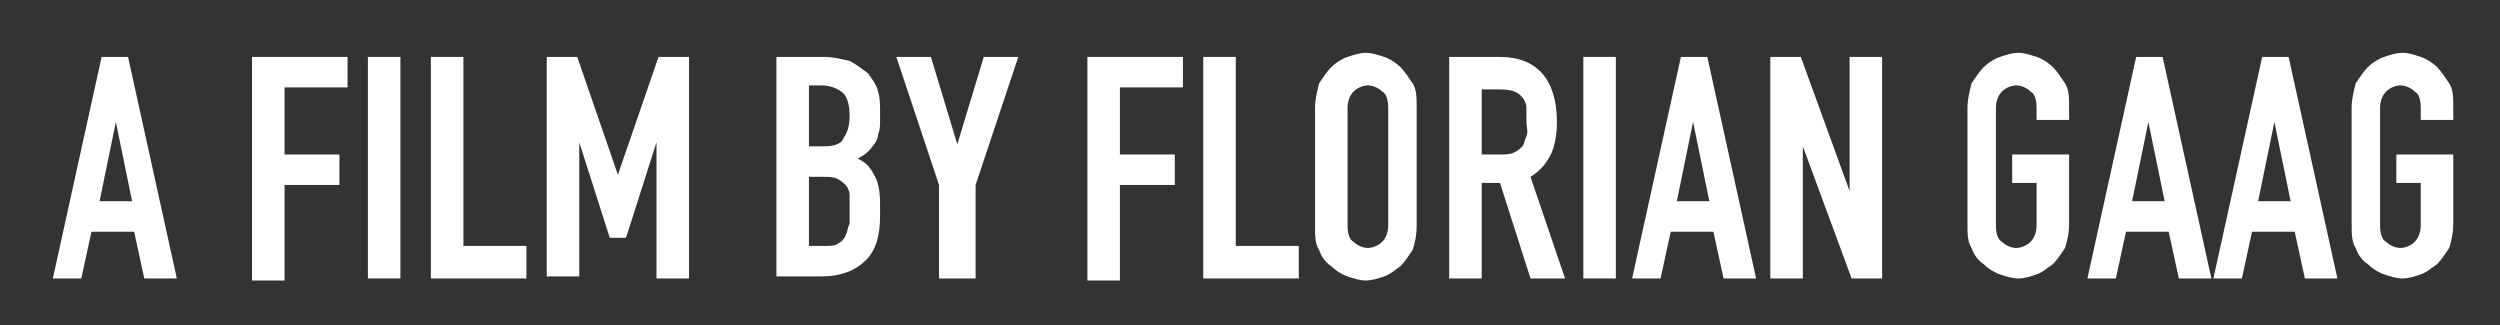
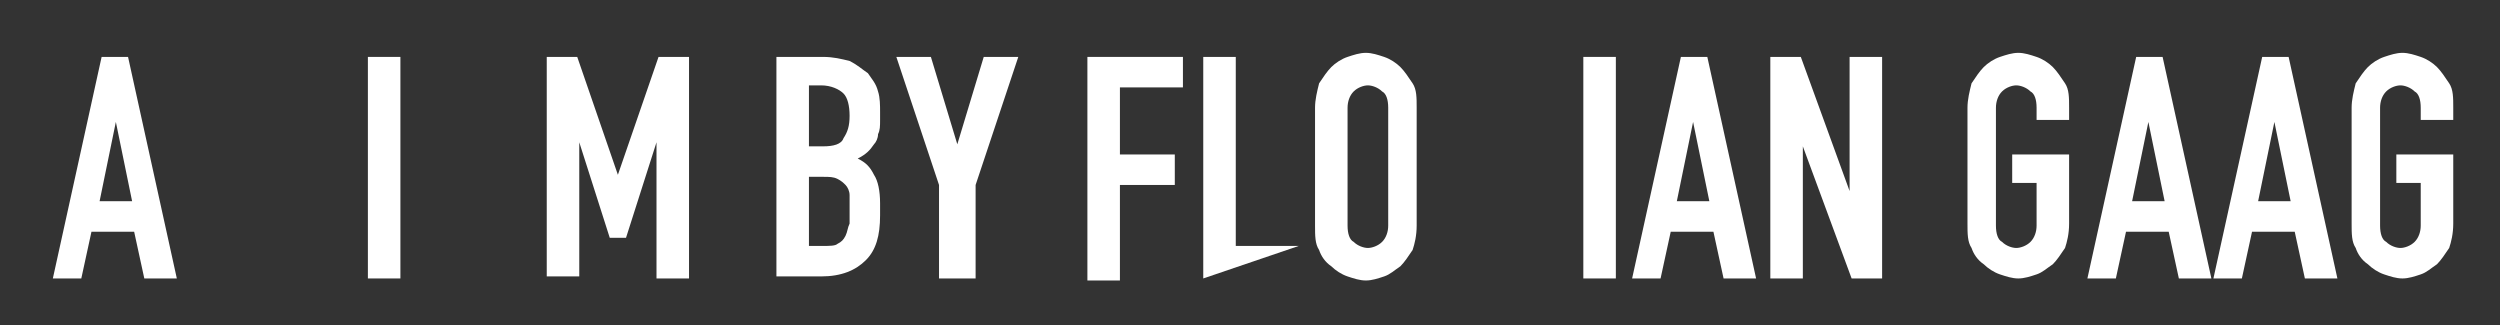
<svg xmlns="http://www.w3.org/2000/svg" width="100%" height="100%" viewBox="0 0 123 16" version="1.1" xml:space="preserve" style="fill-rule:evenodd;clip-rule:evenodd;stroke-linejoin:round;stroke-miterlimit:2;">
  <rect x="0" y="0" width="123" height="16" fill="#333333" stroke="none" />
  <g transform="matrix(1,0,0,1,-376,-273)">
    <path d="M378.6,286.7L381,275.8L382.3,275.8L384.7,286.7L383.1,286.7L382.6,284.4L380.5,284.4L380,286.7L378.6,286.7ZM382.5,282.9L381.7,279L380.9,282.9L382.5,282.9Z" style="fill:white;fill-rule:nonzero;" />
-     <path d="M388.4,286.8L388.4,275.8L393.1,275.8L393.1,277.3L390,277.3L390,280.6L392.7,280.6L392.7,282.1L390,282.1L390,286.8L388.4,286.8Z" style="fill:white;fill-rule:nonzero;" />
    <rect x="394.1" y="275.8" width="1.6" height="10.9" style="fill:white;fill-rule:nonzero;" />
-     <path d="M397.2,286.7L397.2,275.8L398.8,275.8L398.8,285.1L401.9,285.1L401.9,286.7L397.2,286.7Z" style="fill:white;fill-rule:nonzero;" />
    <path d="M402.9,286.7L402.9,275.8L404.4,275.8L406.4,281.6L408.4,275.8L409.9,275.8L409.9,286.7L408.3,286.7L408.3,280L406.8,284.7L406,284.7L404.5,280L404.5,286.6L402.9,286.6L402.9,286.7Z" style="fill:white;fill-rule:nonzero;" />
    <path d="M414.2,286.7L414.2,275.8L416.5,275.8C417,275.8 417.4,275.9 417.8,276C418.2,276.2 418.4,276.4 418.7,276.6C418.9,276.9 419.1,277.1 419.2,277.5C419.3,277.8 419.3,278.2 419.3,278.5L419.3,278.9C419.3,279.2 419.3,279.4 419.2,279.6C419.2,279.8 419.1,280 419,280.1C418.8,280.4 418.6,280.6 418.2,280.8C418.6,281 418.8,281.2 419,281.6C419.2,281.9 419.3,282.4 419.3,283L419.3,283.6C419.3,284.6 419.1,285.3 418.6,285.8C418.1,286.3 417.4,286.6 416.4,286.6L414.2,286.6L414.2,286.7ZM415.8,277.2L415.8,280.2L416.5,280.2C417,280.2 417.4,280.1 417.5,279.8C417.7,279.5 417.8,279.2 417.8,278.7C417.8,278.2 417.7,277.8 417.5,277.6C417.3,277.4 416.9,277.2 416.4,277.2L415.8,277.2ZM415.8,281.6L415.8,285.1L416.5,285.1C416.8,285.1 417.1,285.1 417.2,285C417.4,284.9 417.5,284.8 417.6,284.6C417.7,284.4 417.7,284.2 417.8,284L417.8,282.6C417.8,282.4 417.7,282.2 417.6,282.1C417.5,282 417.4,281.9 417.2,281.8C417,281.7 416.8,281.7 416.5,281.7L415.8,281.7L415.8,281.6Z" style="fill:white;fill-rule:nonzero;" />
    <path d="M422.2,286.7L422.2,282.1L420.1,275.8L421.8,275.8L423.1,280.1L424.4,275.8L426.1,275.8L424,282.1L424,286.7L422.2,286.7Z" style="fill:white;fill-rule:nonzero;" />
    <path d="M429.5,286.8L429.5,275.8L434.2,275.8L434.2,277.3L431.1,277.3L431.1,280.6L433.8,280.6L433.8,282.1L431.1,282.1L431.1,286.8L429.5,286.8Z" style="fill:white;fill-rule:nonzero;" />
-     <path d="M435.2,286.7L435.2,275.8L436.8,275.8L436.8,285.1L439.9,285.1L439.9,286.7L435.2,286.7Z" style="fill:white;fill-rule:nonzero;" />
+     <path d="M435.2,286.7L435.2,275.8L436.8,275.8L436.8,285.1L439.9,285.1L435.2,286.7Z" style="fill:white;fill-rule:nonzero;" />
    <path d="M440.7,278.3C440.7,277.9 440.8,277.5 440.9,277.1C441.1,276.8 441.3,276.5 441.5,276.3C441.7,276.1 442,275.9 442.3,275.8C442.6,275.7 442.9,275.6 443.2,275.6C443.5,275.6 443.8,275.7 444.1,275.8C444.4,275.9 444.7,276.1 444.9,276.3C445.1,276.5 445.3,276.8 445.5,277.1C445.7,277.4 445.7,277.8 445.7,278.3L445.7,284.1C445.7,284.6 445.6,285 445.5,285.3C445.3,285.6 445.1,285.9 444.9,286.1C444.6,286.3 444.4,286.5 444.1,286.6C443.8,286.7 443.5,286.8 443.2,286.8C442.9,286.8 442.6,286.7 442.3,286.6C442,286.5 441.7,286.3 441.5,286.1C441.2,285.9 441,285.6 440.9,285.3C440.7,285 440.7,284.6 440.7,284.1L440.7,278.3ZM442.3,284.1C442.3,284.5 442.4,284.8 442.6,284.9C442.8,285.1 443.1,285.2 443.3,285.2C443.5,285.2 443.8,285.1 444,284.9C444.2,284.7 444.3,284.4 444.3,284.1L444.3,278.3C444.3,277.9 444.2,277.6 444,277.5C443.8,277.3 443.5,277.2 443.3,277.2C443.1,277.2 442.8,277.3 442.6,277.5C442.4,277.7 442.3,278 442.3,278.3L442.3,284.1Z" style="fill:white;fill-rule:nonzero;" />
-     <path d="M447.3,286.7L447.3,275.8L449.8,275.8C451.6,275.8 452.6,276.9 452.6,279C452.6,279.6 452.5,280.2 452.3,280.6C452.1,281 451.8,281.4 451.3,281.7L453,286.7L451.3,286.7L449.8,282L448.9,282L448.9,286.7L447.3,286.7ZM448.9,277.2L448.9,280.6L449.8,280.6C450.1,280.6 450.3,280.6 450.5,280.5C450.7,280.4 450.8,280.3 450.9,280.2C451,280.1 451,279.9 451.1,279.7C451.2,279.5 451.1,279.2 451.1,279L451.1,278.3C451.1,278.1 451,277.9 450.9,277.8C450.7,277.5 450.3,277.4 449.8,277.4L448.9,277.4L448.9,277.2Z" style="fill:white;fill-rule:nonzero;" />
    <rect x="453.9" y="275.8" width="1.6" height="10.9" style="fill:white;fill-rule:nonzero;" />
    <path d="M456.3,286.7L458.7,275.8L460,275.8L462.4,286.7L460.8,286.7L460.3,284.4L458.2,284.4L457.7,286.7L456.3,286.7ZM460.1,282.9L459.3,279L458.5,282.9L460.1,282.9Z" style="fill:white;fill-rule:nonzero;" />
    <path d="M463.1,286.7L463.1,275.8L464.6,275.8L467,282.4L467,275.8L468.6,275.8L468.6,286.7L467.1,286.7L464.7,280.2L464.7,286.7L463.1,286.7Z" style="fill:white;fill-rule:nonzero;" />
    <path d="M472.8,278.3C472.8,277.9 472.9,277.5 473,277.1C473.2,276.8 473.4,276.5 473.6,276.3C473.8,276.1 474.1,275.9 474.4,275.8C474.7,275.7 475,275.6 475.3,275.6C475.6,275.6 475.9,275.7 476.2,275.8C476.5,275.9 476.8,276.1 477,276.3C477.2,276.5 477.4,276.8 477.6,277.1C477.8,277.4 477.8,277.8 477.8,278.3L477.8,278.9L476.2,278.9L476.2,278.3C476.2,277.9 476.1,277.6 475.9,277.5C475.7,277.3 475.4,277.2 475.2,277.2C475,277.2 474.7,277.3 474.5,277.5C474.3,277.7 474.2,278 474.2,278.3L474.2,284.1C474.2,284.5 474.3,284.8 474.5,284.9C474.7,285.1 475,285.2 475.2,285.2C475.4,285.2 475.7,285.1 475.9,284.9C476.1,284.7 476.2,284.4 476.2,284.1L476.2,282L475,282L475,280.6L477.8,280.6L477.8,284C477.8,284.5 477.7,284.9 477.6,285.2C477.4,285.5 477.2,285.8 477,286C476.7,286.2 476.5,286.4 476.2,286.5C475.9,286.6 475.6,286.7 475.3,286.7C475,286.7 474.7,286.6 474.4,286.5C474.1,286.4 473.8,286.2 473.6,286C473.3,285.8 473.1,285.5 473,285.2C472.8,284.9 472.8,284.5 472.8,284L472.8,278.3Z" style="fill:white;fill-rule:nonzero;" />
    <path d="M478.7,286.7L481.1,275.8L482.4,275.8L484.8,286.7L483.2,286.7L482.7,284.4L480.6,284.4L480.1,286.7L478.7,286.7ZM482.5,282.9L481.7,279L480.9,282.9L482.5,282.9Z" style="fill:white;fill-rule:nonzero;" />
    <path d="M484.9,286.7L487.3,275.8L488.6,275.8L491,286.7L489.4,286.7L488.9,284.4L486.8,284.4L486.3,286.7L484.9,286.7ZM488.7,282.9L487.9,279L487.1,282.9L488.7,282.9Z" style="fill:white;fill-rule:nonzero;" />
    <path d="M491.7,278.3C491.7,277.9 491.8,277.5 491.9,277.1C492.1,276.8 492.3,276.5 492.5,276.3C492.7,276.1 493,275.9 493.3,275.8C493.6,275.7 493.9,275.6 494.2,275.6C494.5,275.6 494.8,275.7 495.1,275.8C495.4,275.9 495.7,276.1 495.9,276.3C496.1,276.5 496.3,276.8 496.5,277.1C496.7,277.4 496.7,277.8 496.7,278.3L496.7,278.9L495.1,278.9L495.1,278.3C495.1,277.9 495,277.6 494.8,277.5C494.6,277.3 494.3,277.2 494.1,277.2C493.9,277.2 493.6,277.3 493.4,277.5C493.2,277.7 493.1,278 493.1,278.3L493.1,284.1C493.1,284.5 493.2,284.8 493.4,284.9C493.6,285.1 493.9,285.2 494.1,285.2C494.3,285.2 494.6,285.1 494.8,284.9C495,284.7 495.1,284.4 495.1,284.1L495.1,282L493.9,282L493.9,280.6L496.7,280.6L496.7,284C496.7,284.5 496.6,284.9 496.5,285.2C496.3,285.5 496.1,285.8 495.9,286C495.6,286.2 495.4,286.4 495.1,286.5C494.8,286.6 494.5,286.7 494.2,286.7C493.9,286.7 493.6,286.6 493.3,286.5C493,286.4 492.7,286.2 492.5,286C492.2,285.8 492,285.5 491.9,285.2C491.7,284.9 491.7,284.5 491.7,284L491.7,278.3Z" style="fill:white;fill-rule:nonzero;" />
  </g>
</svg>